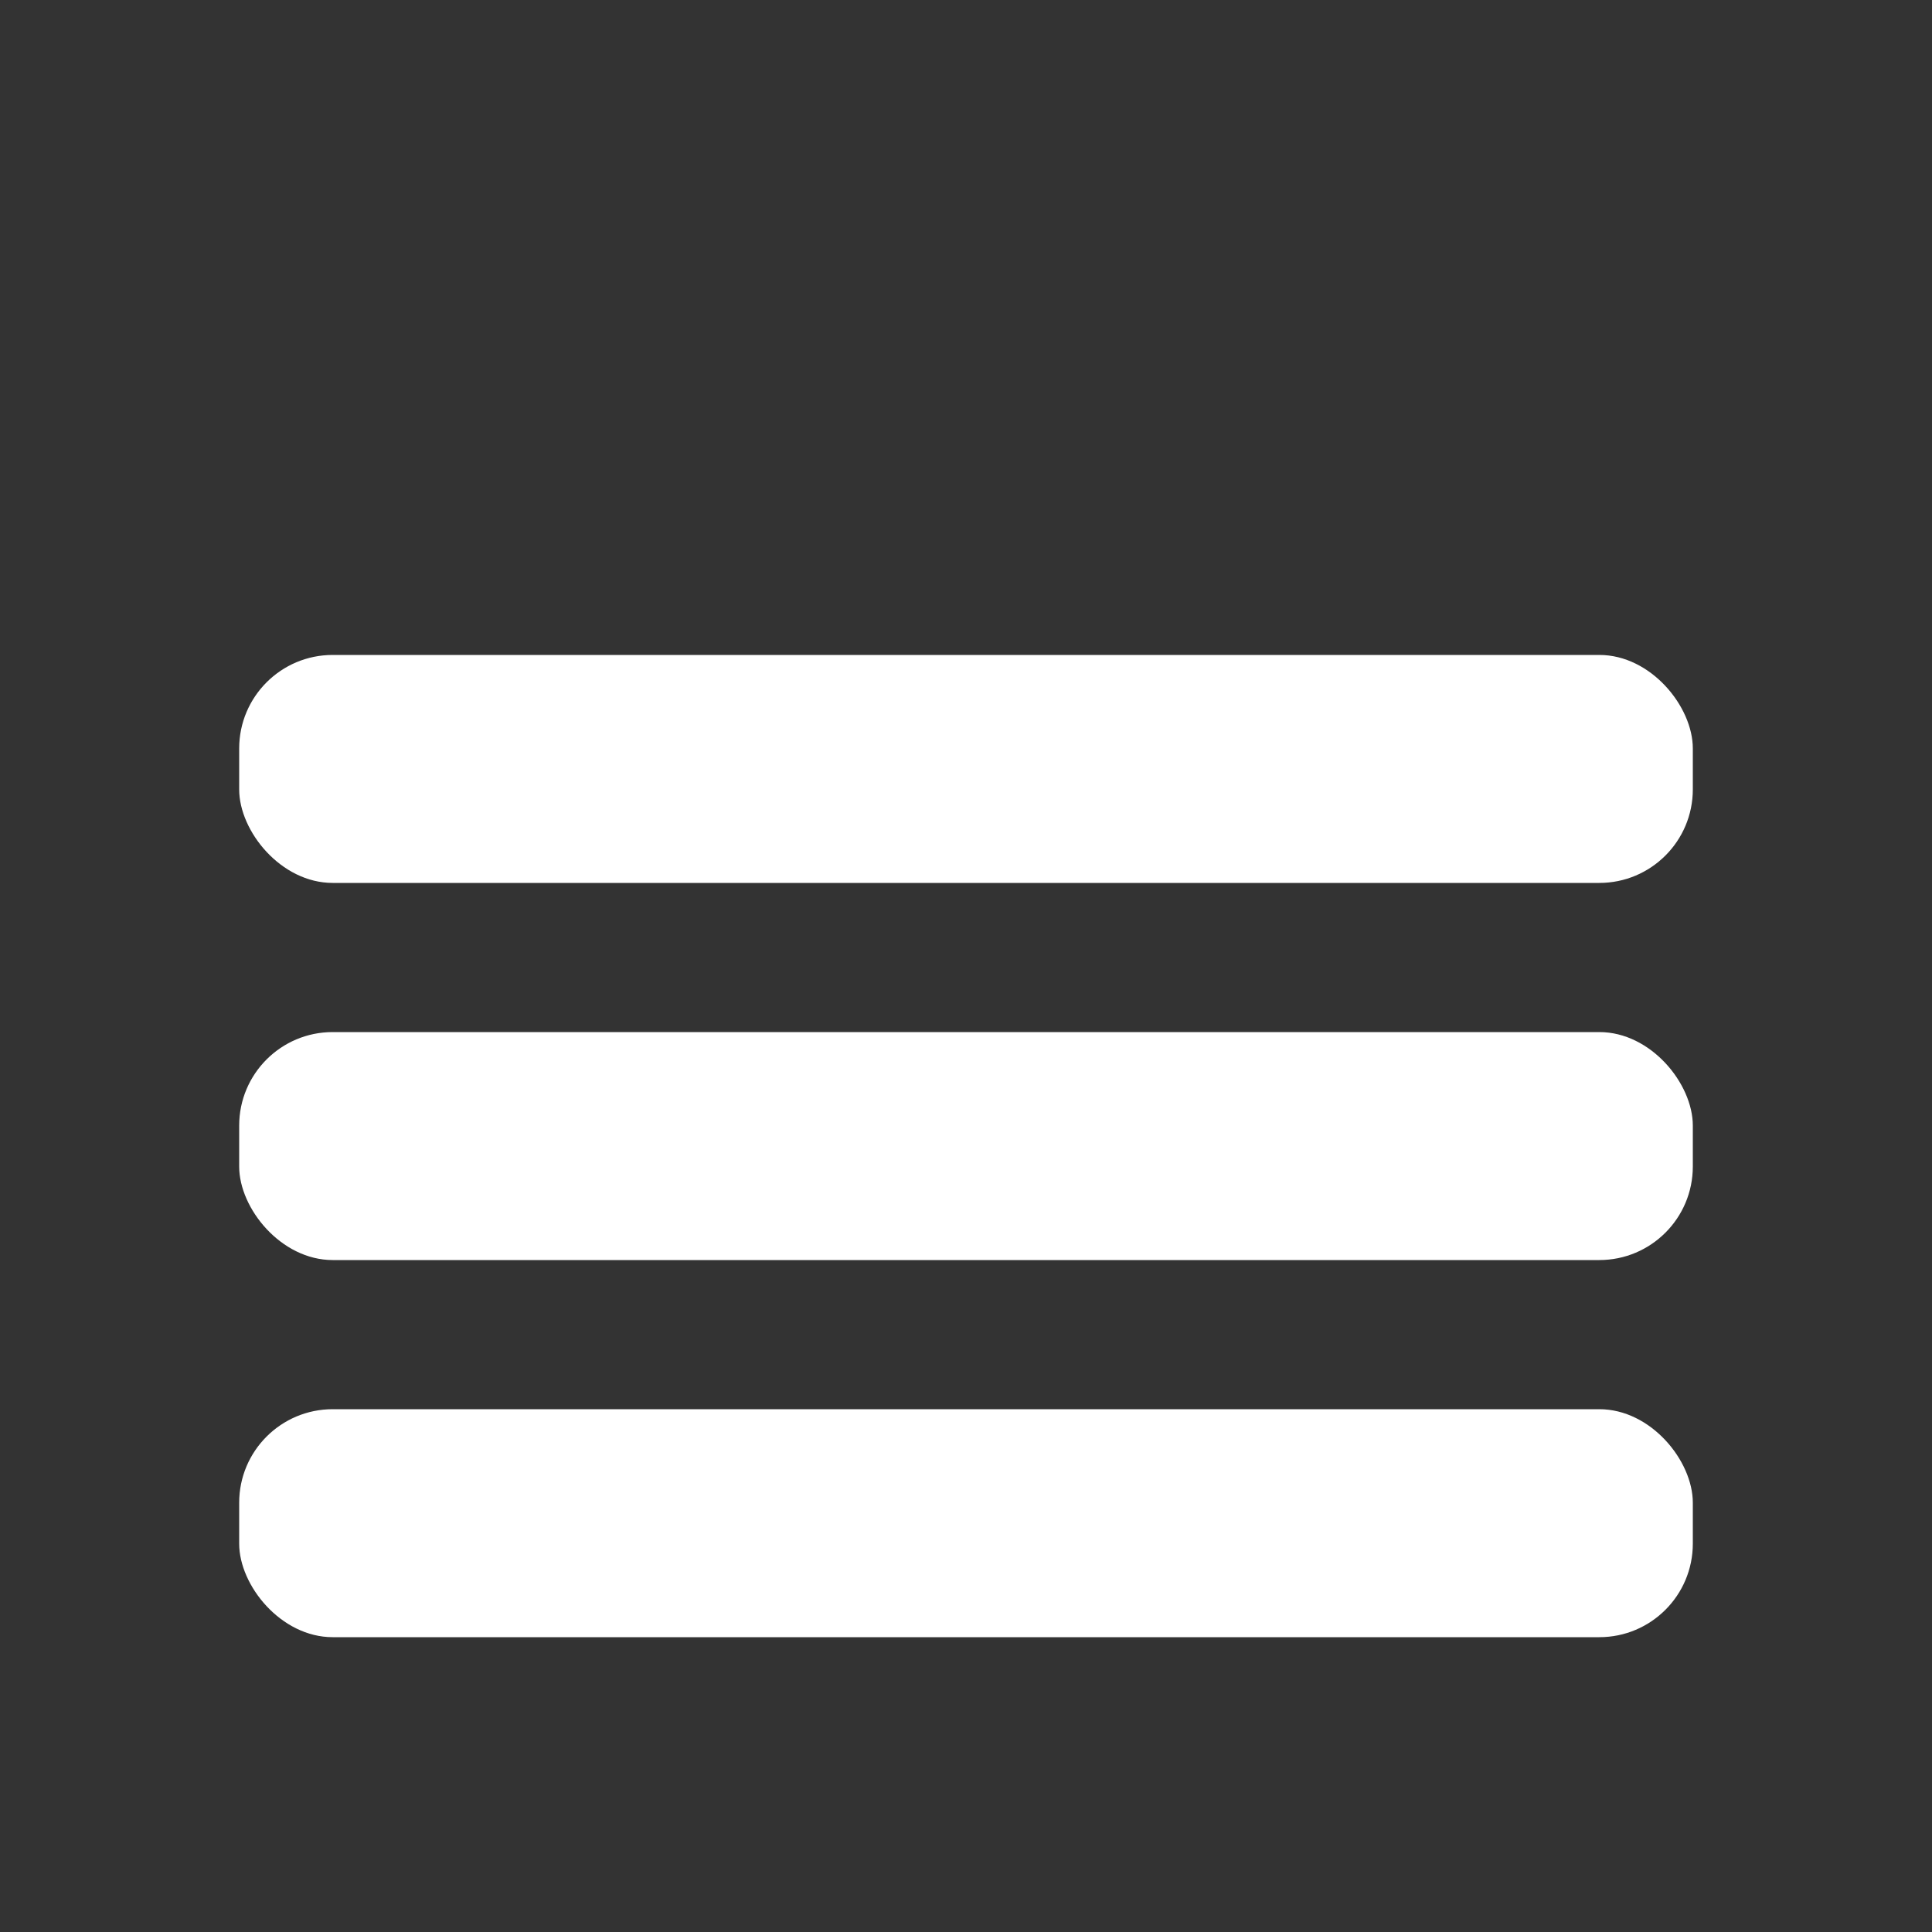
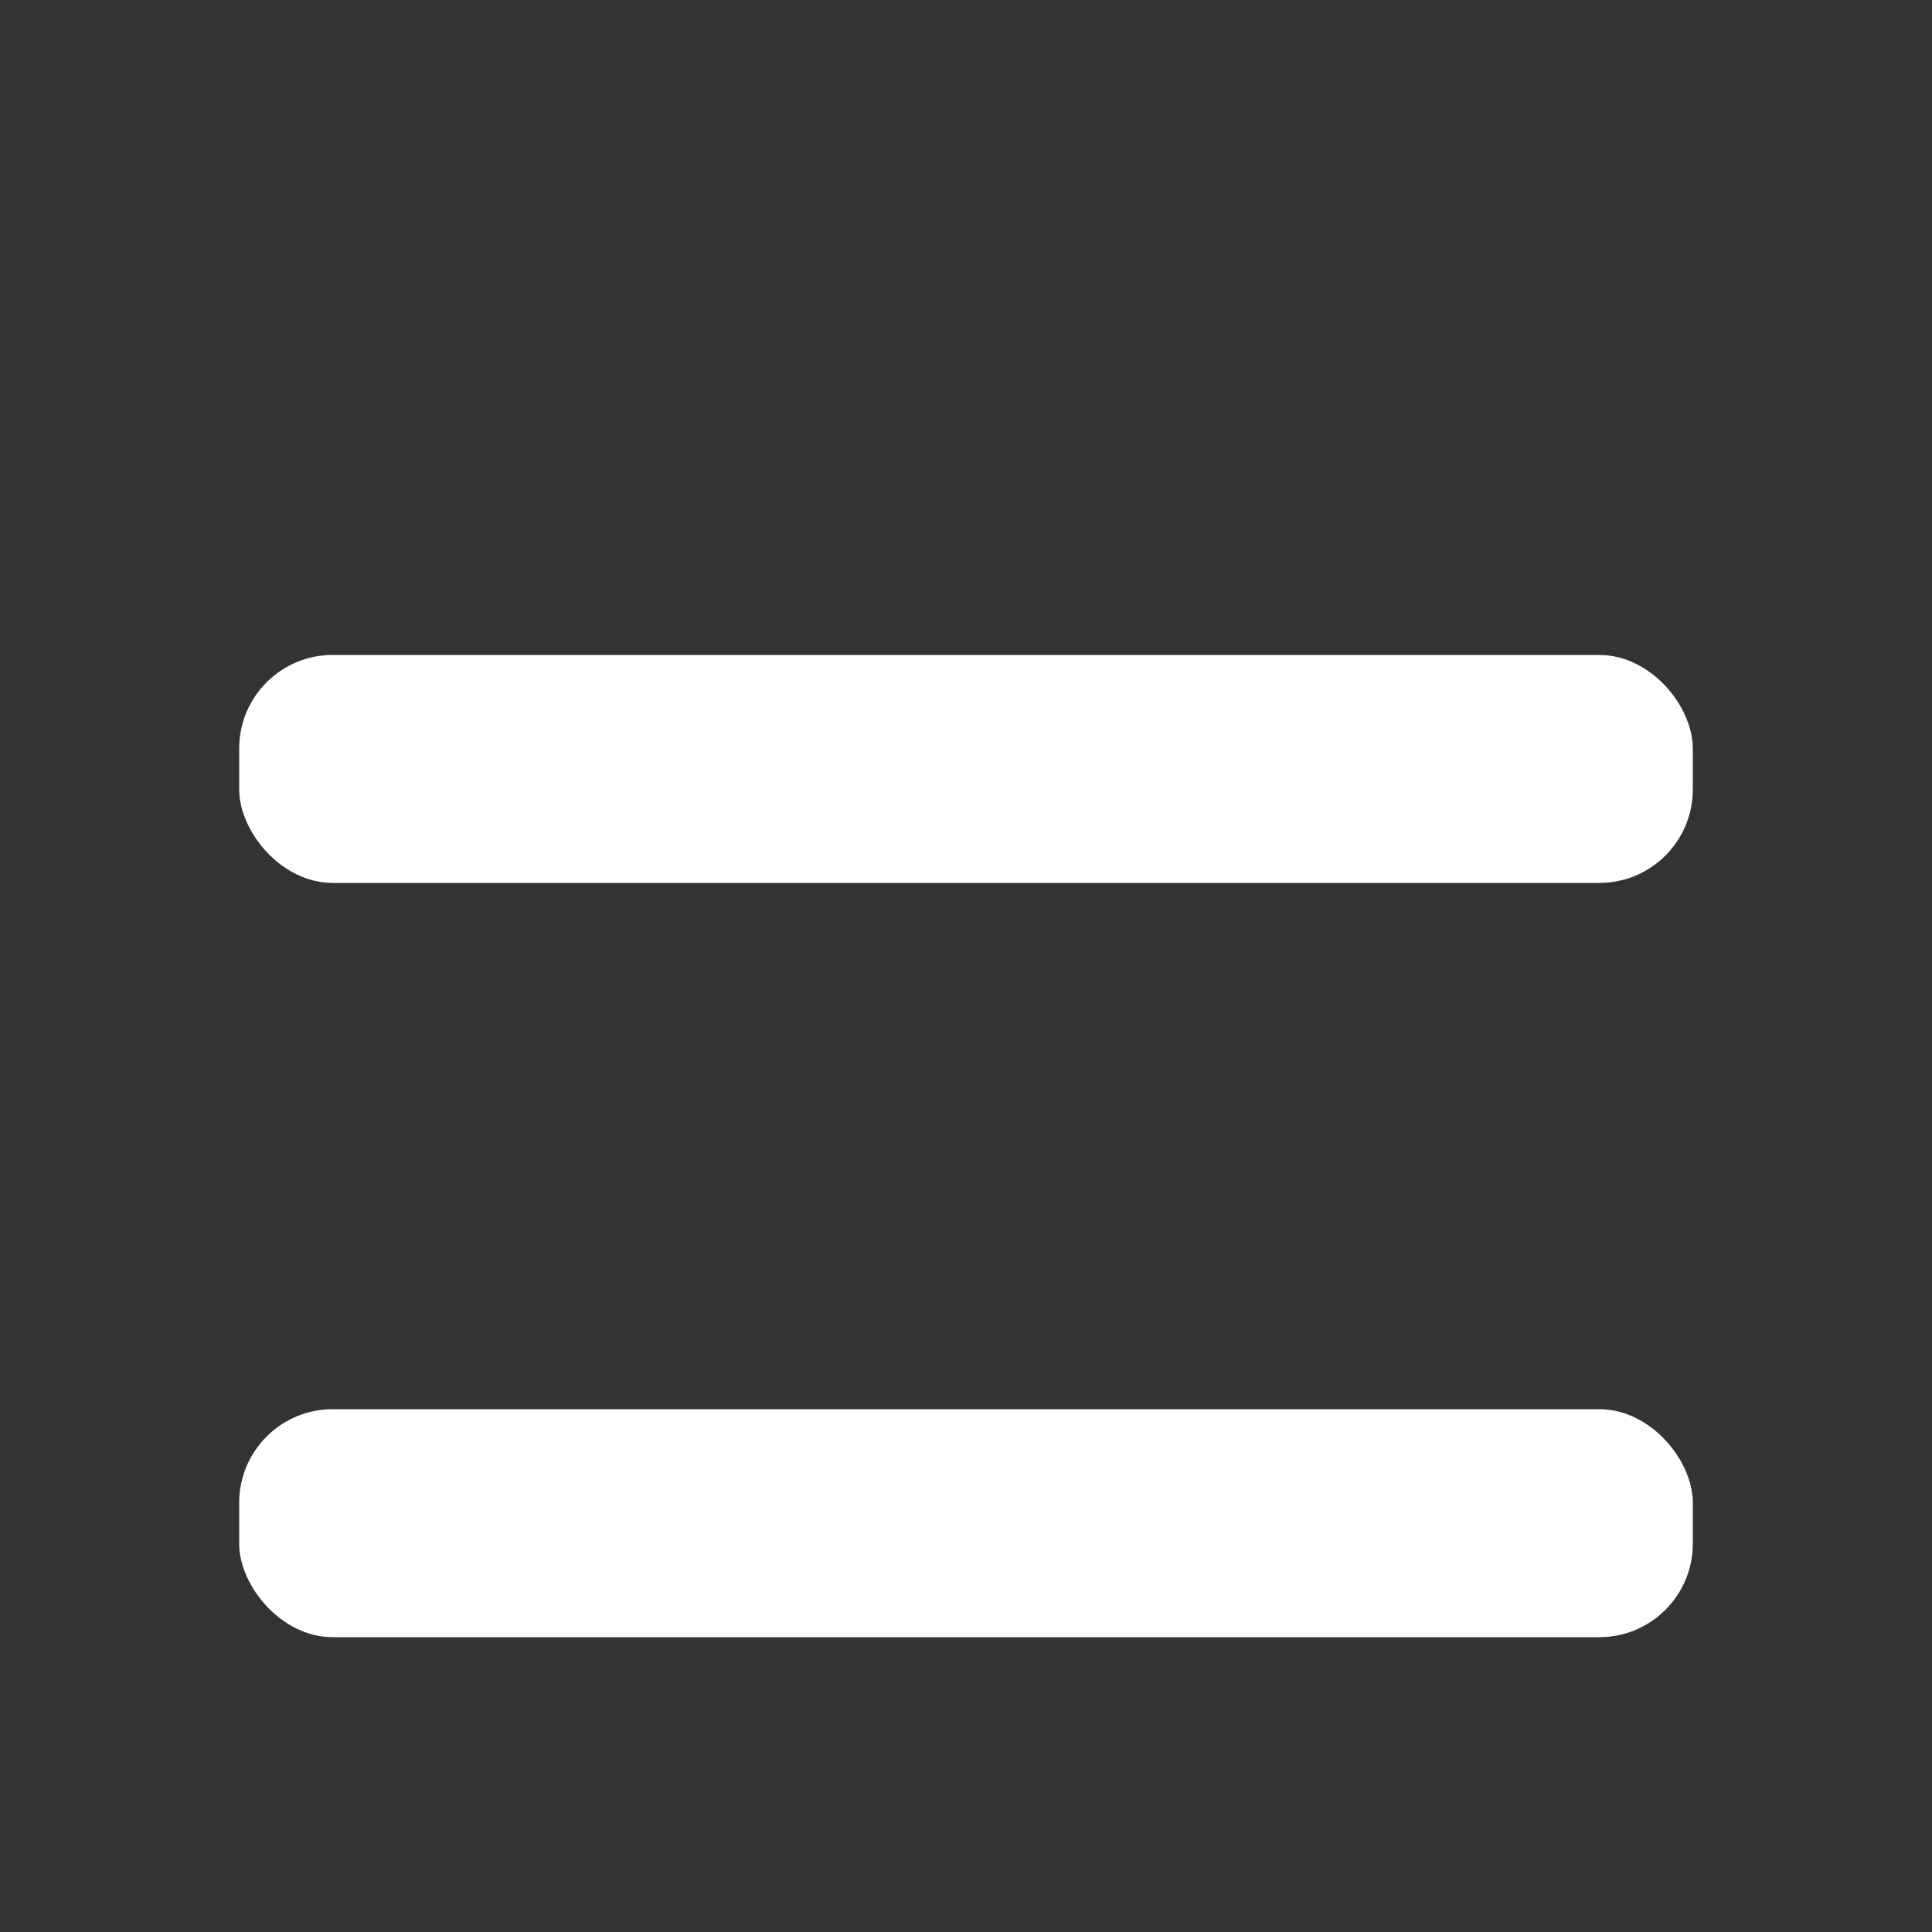
<svg xmlns="http://www.w3.org/2000/svg" viewBox="0 0 50 50">
  <rect x="0" y="0" width="50" height="50" fill="#333333" stroke="none" />
  <defs>
    <style>.cls-1{fill:#fff;}</style>
  </defs>
  <title>menu_icon_menu</title>
  <g id="レイヤー_2" data-name="レイヤー 2">
    <rect class="cls-1" x="6.19" y="16.95" width="37.62" height="5.9" rx="2.42" ry="2.42" />
-     <rect class="cls-1" x="6.19" y="26.71" width="37.62" height="5.9" rx="2.42" ry="2.42" />
    <rect class="cls-1" x="6.19" y="36.47" width="37.62" height="5.9" rx="2.42" ry="2.42" />
  </g>
</svg>